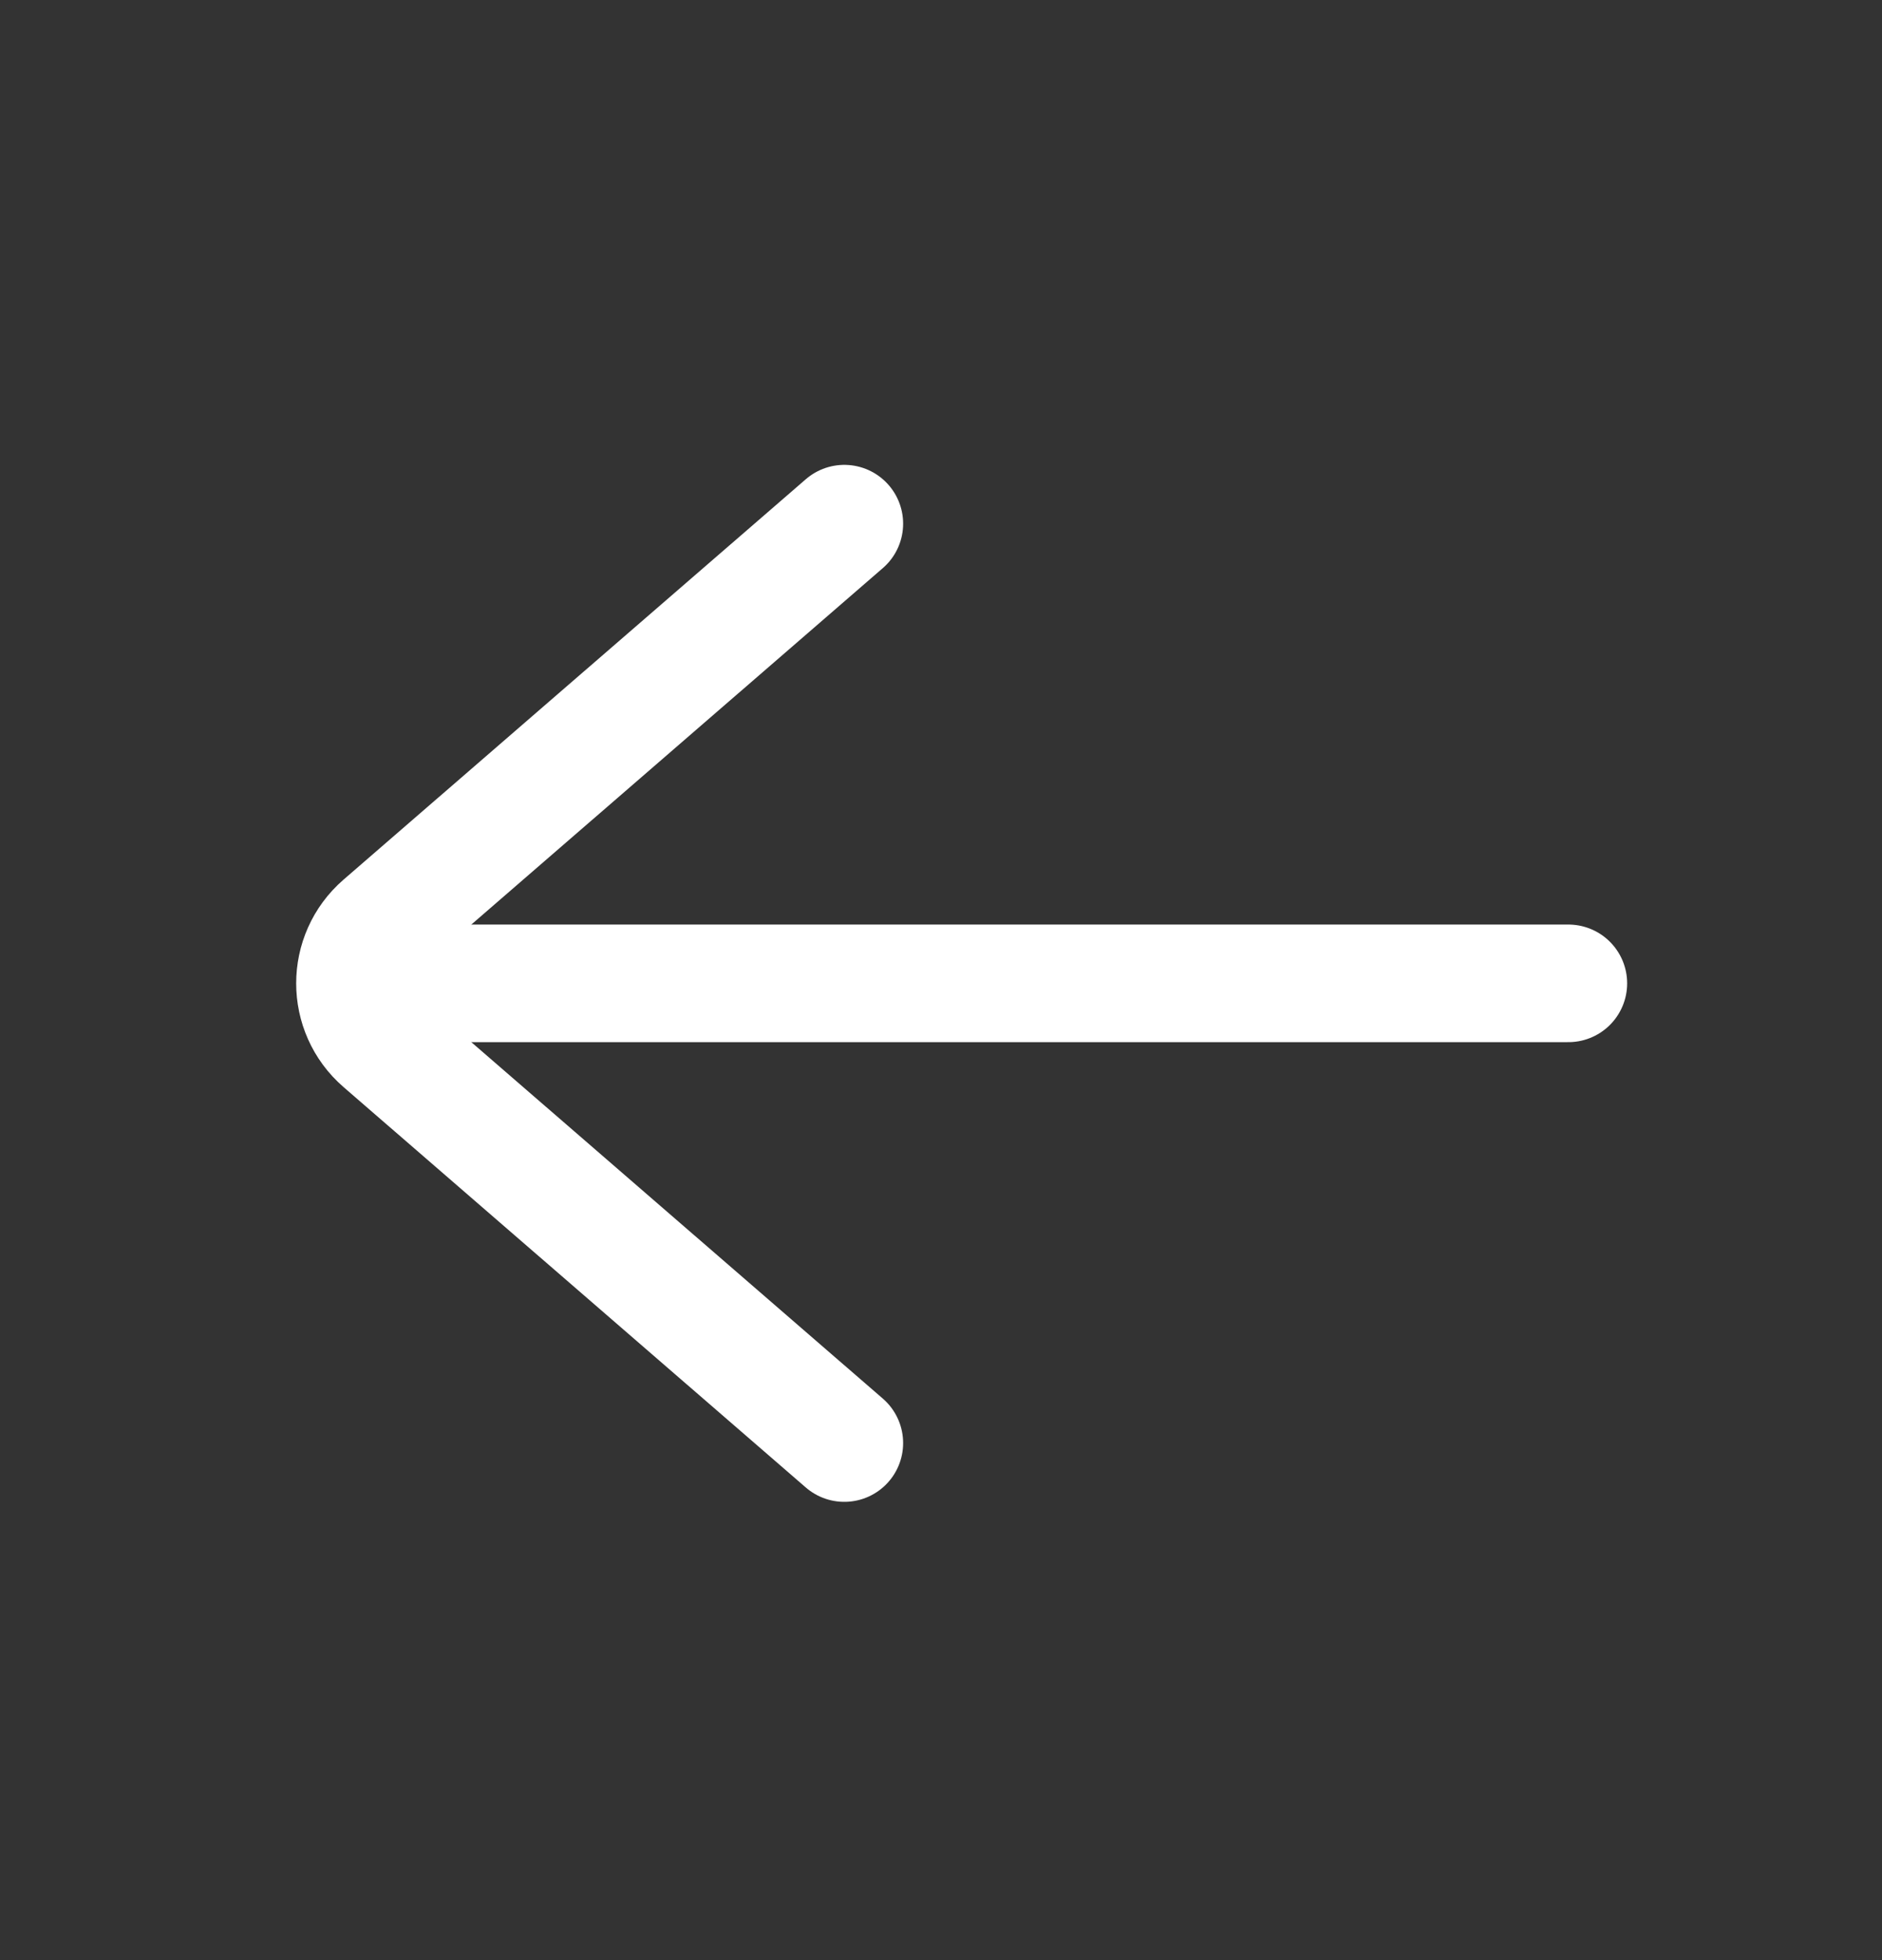
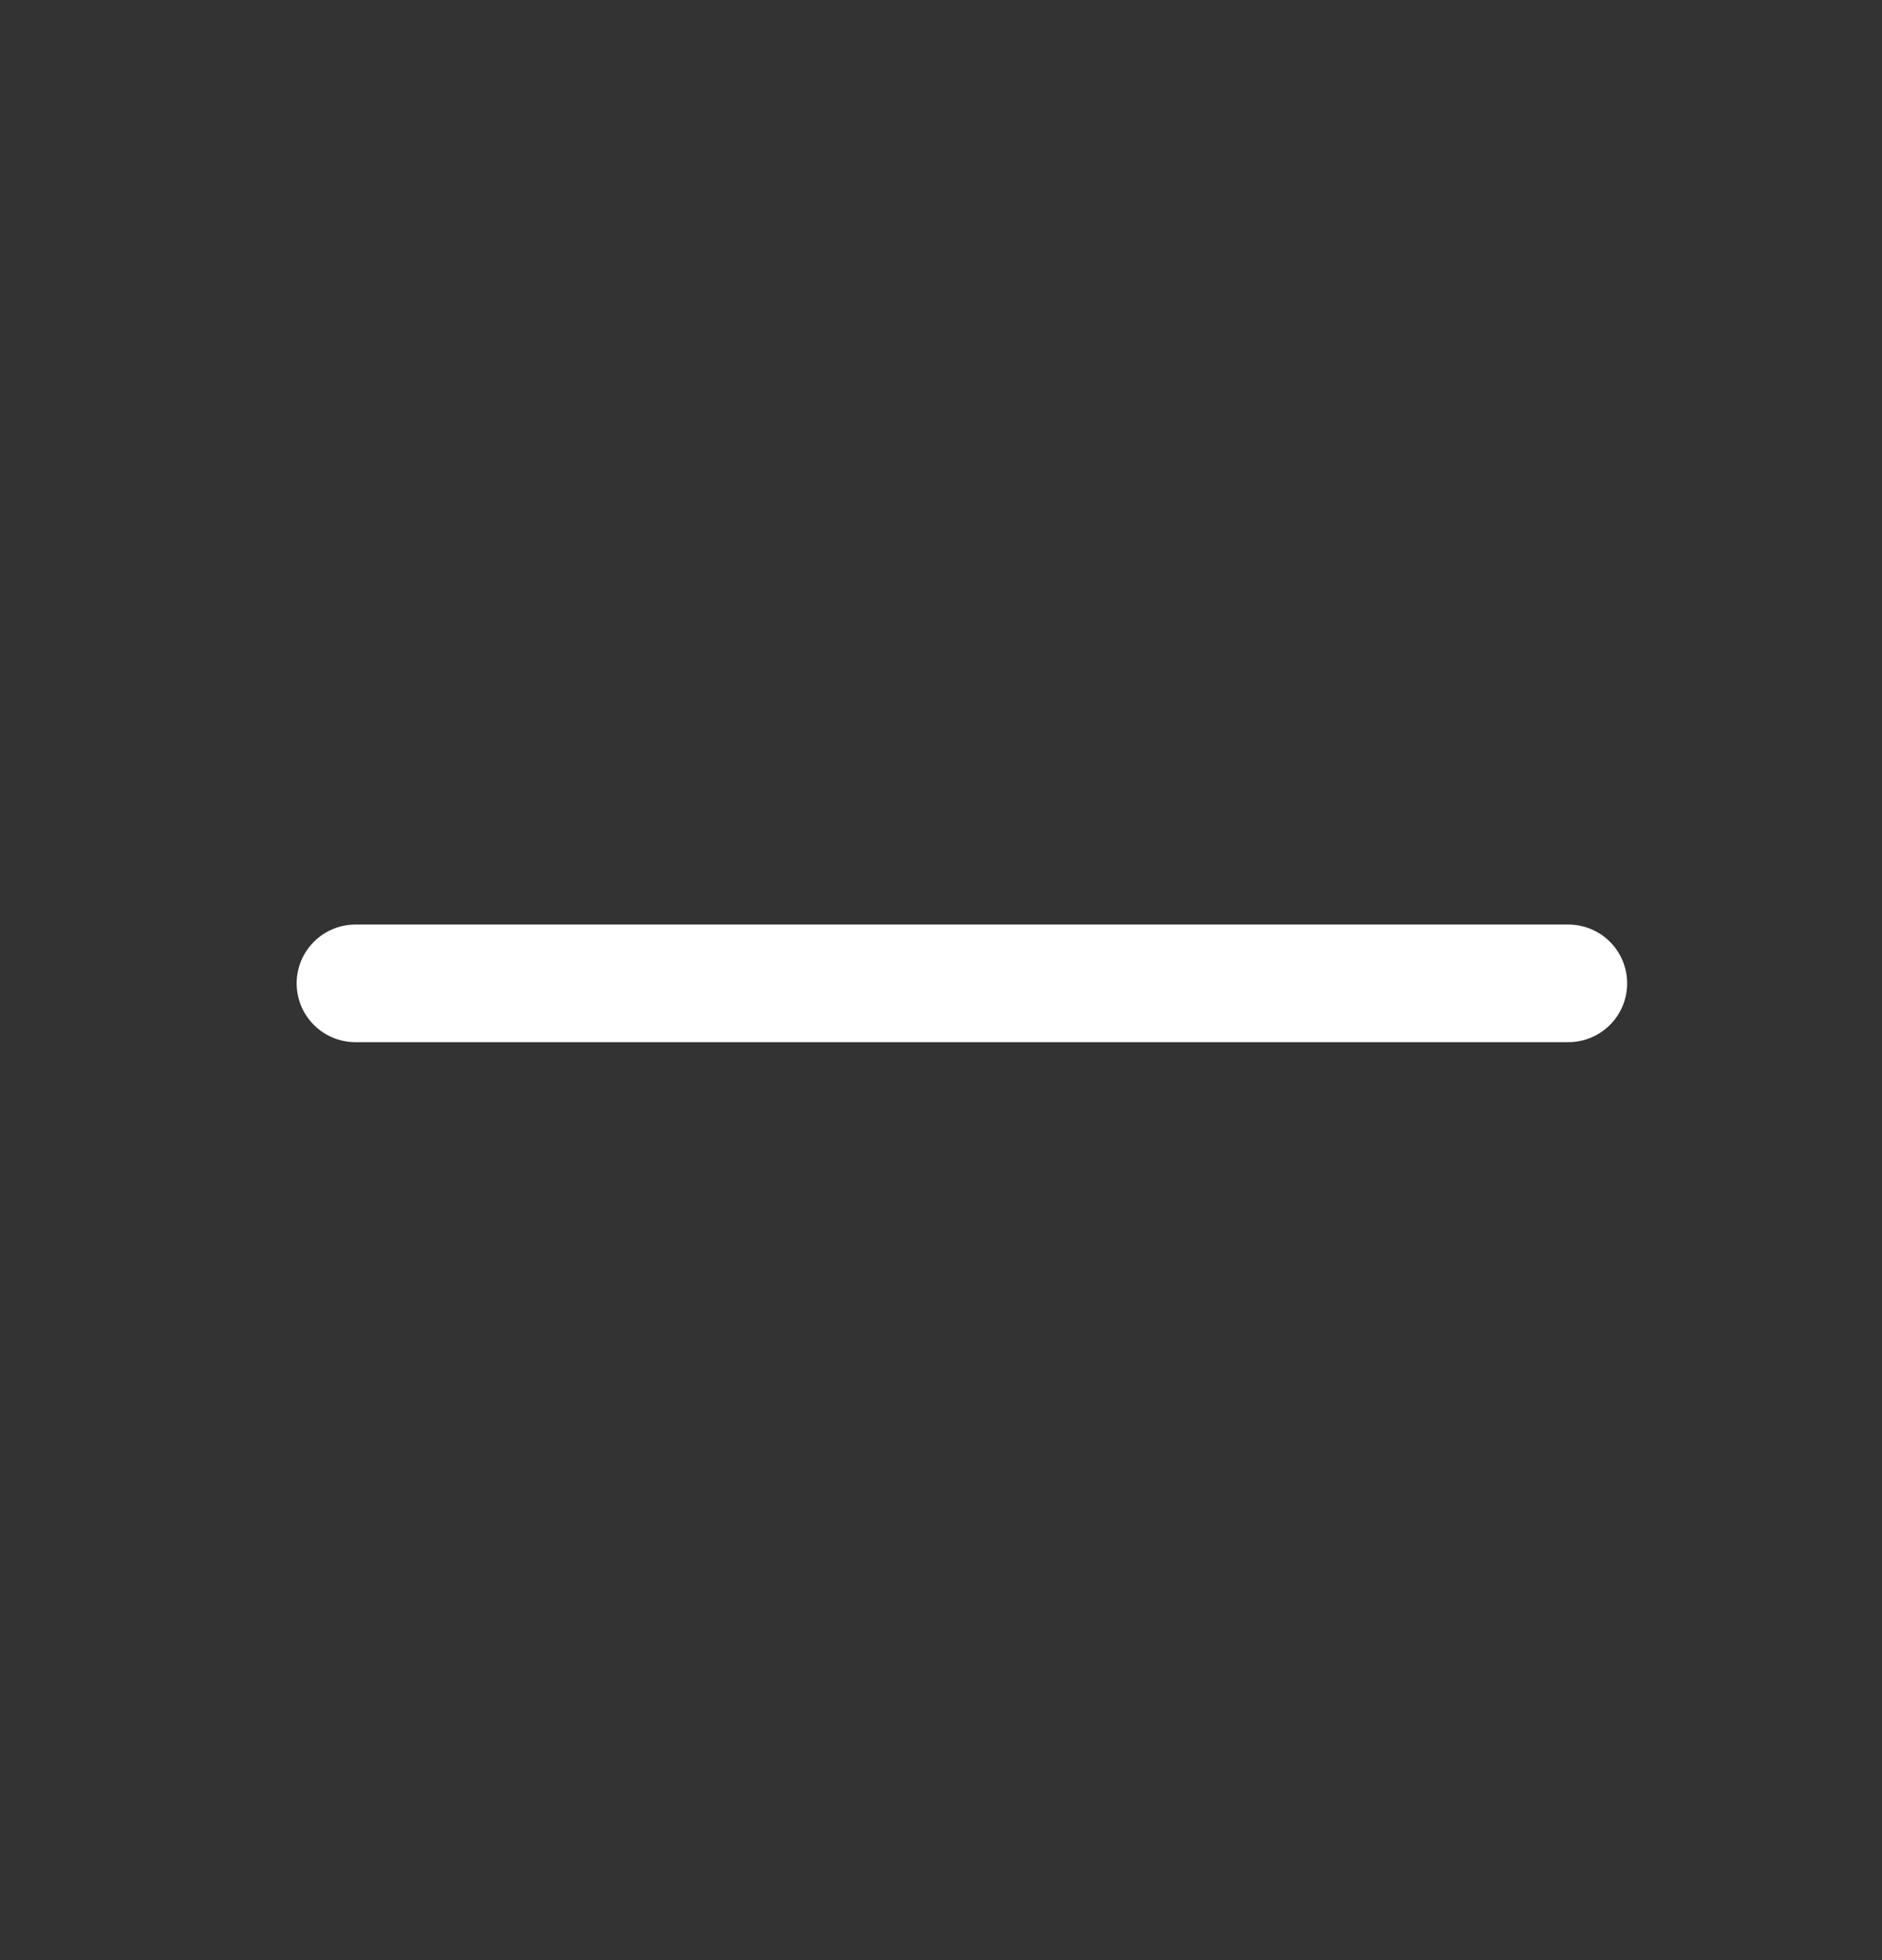
<svg xmlns="http://www.w3.org/2000/svg" width="24" height="25" viewBox="0 0 24 25" fill="none">
  <rect x="0" y="0" width="24" height="25" fill="#333333" stroke="none" />
-   <path d="M10.767 18.405L4.872 13.298C4.412 12.899 4.412 12.185 4.872 11.786L10.767 6.679" stroke="white" stroke-width="1.5" stroke-linecap="round" />
  <path d="M20 12.542L4.533 12.542" stroke="white" stroke-width="1.5" stroke-linecap="round" />
</svg>